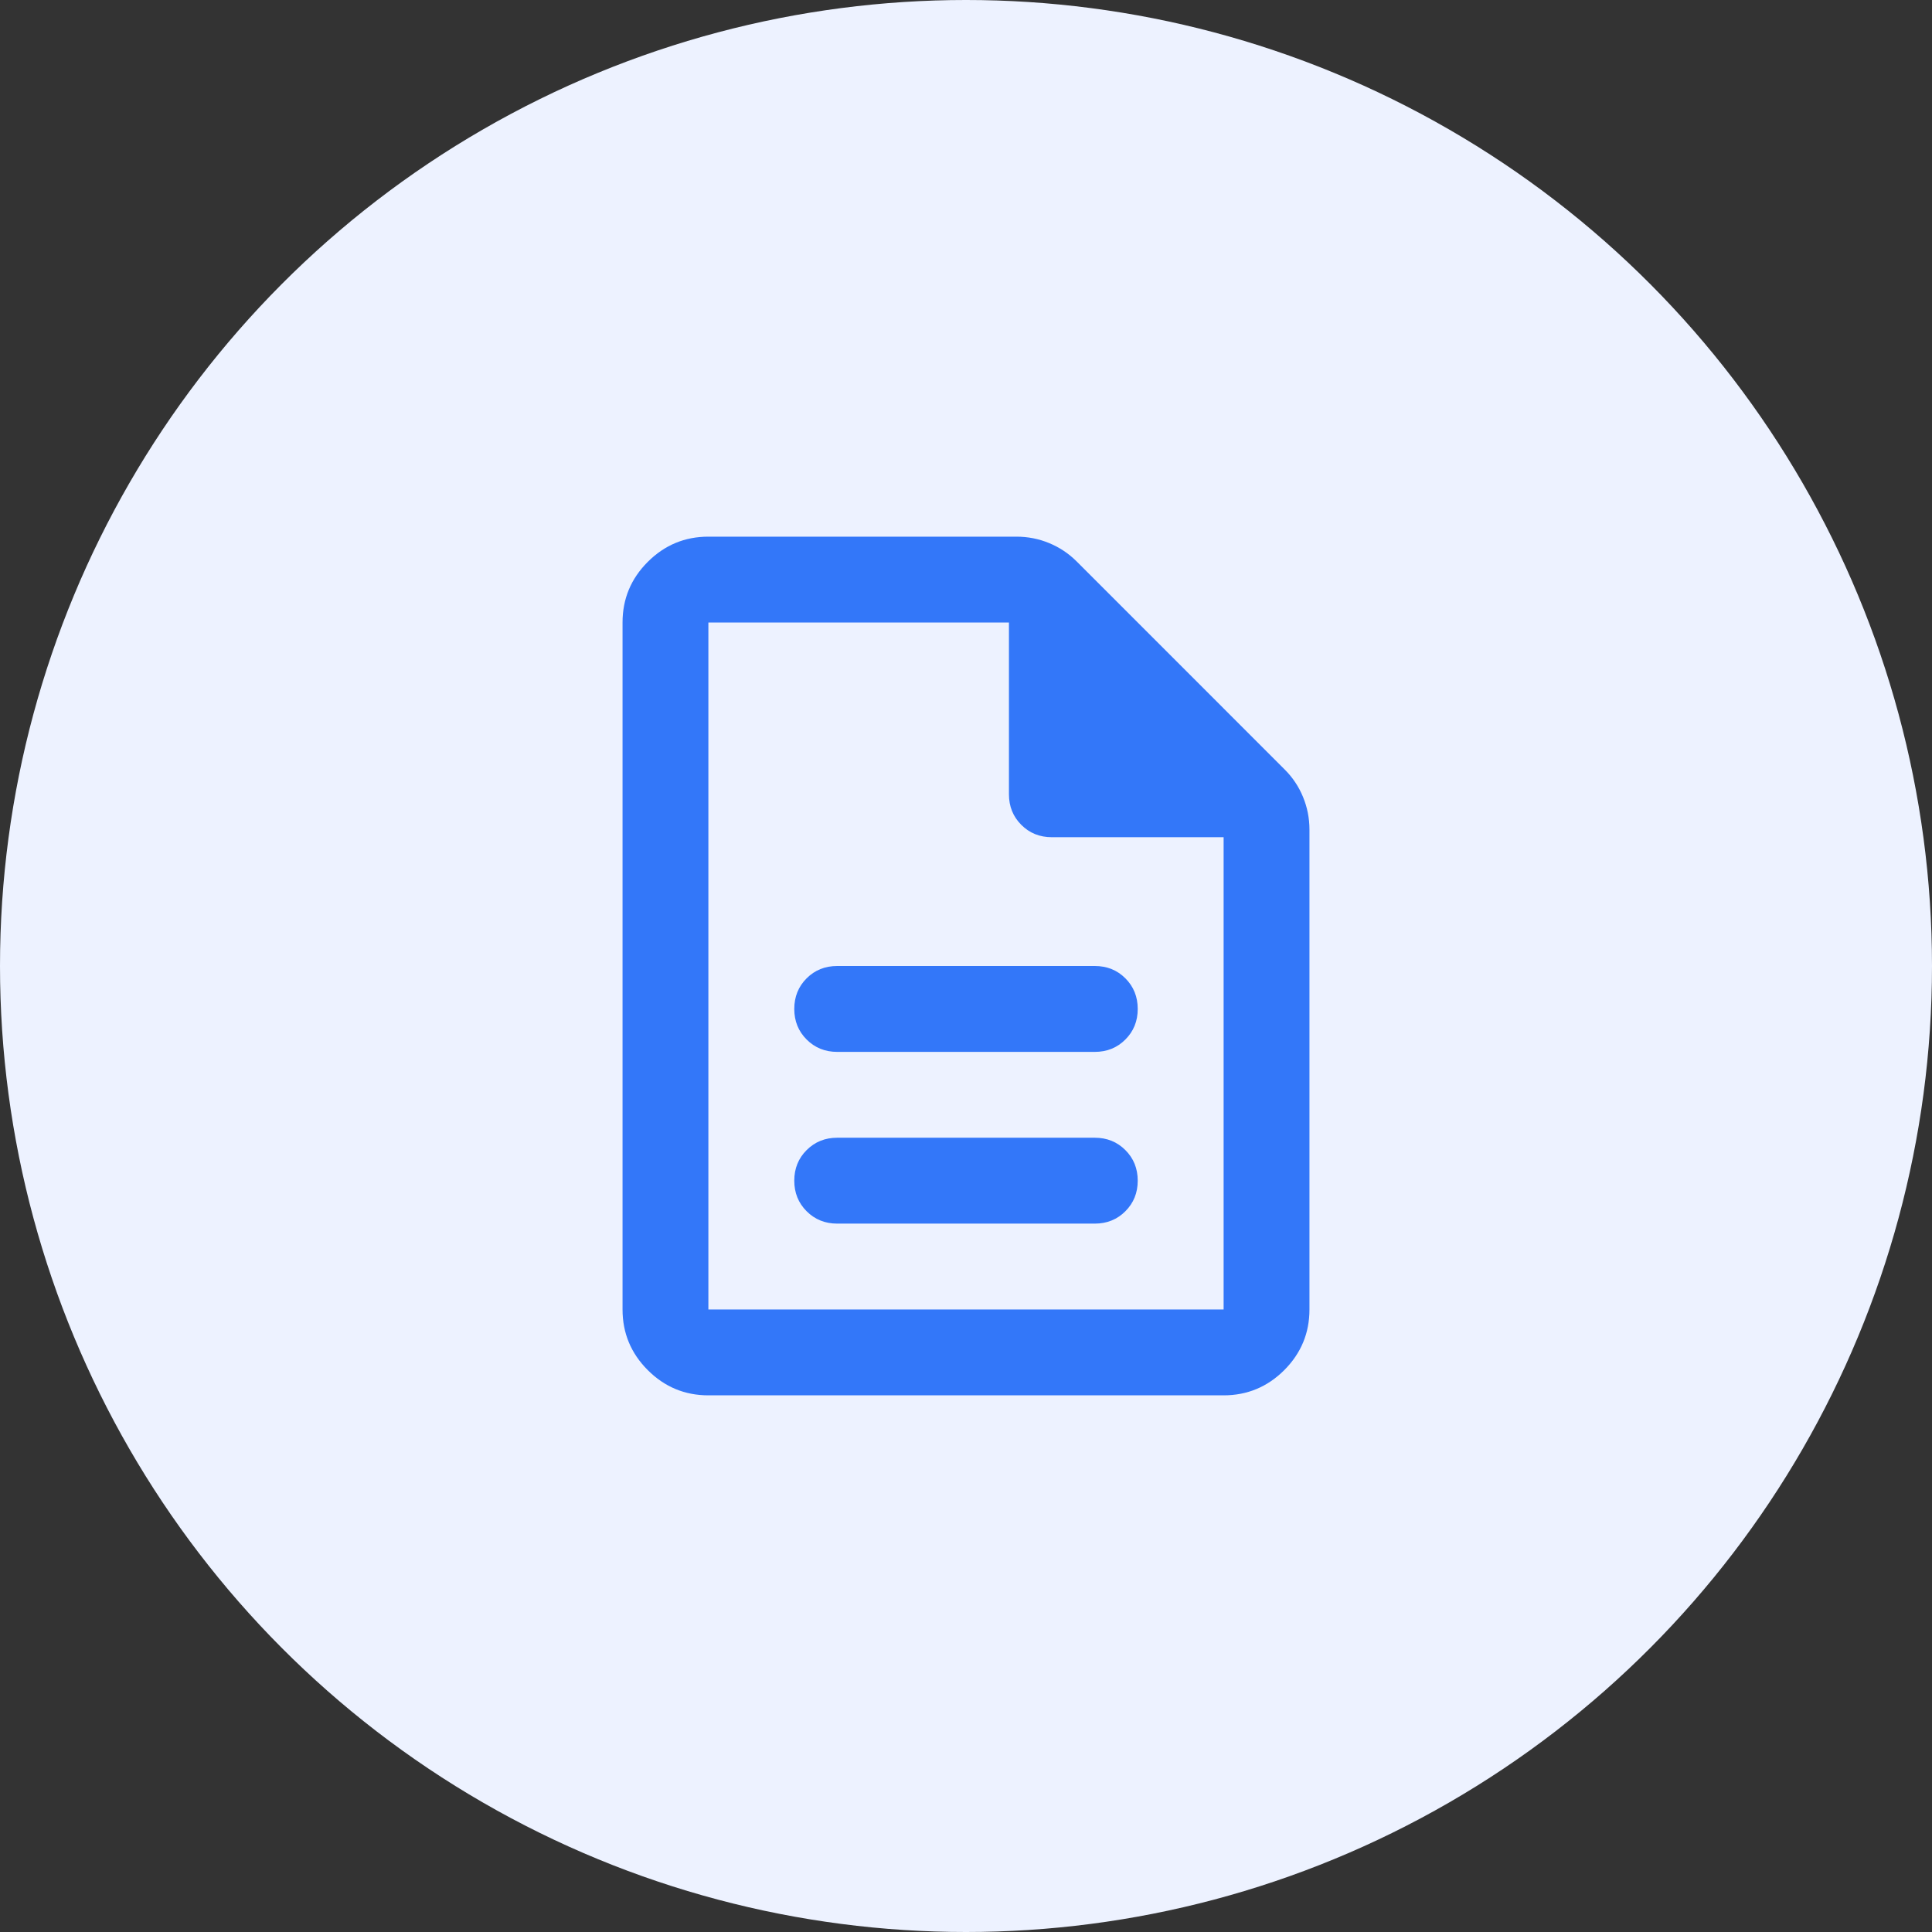
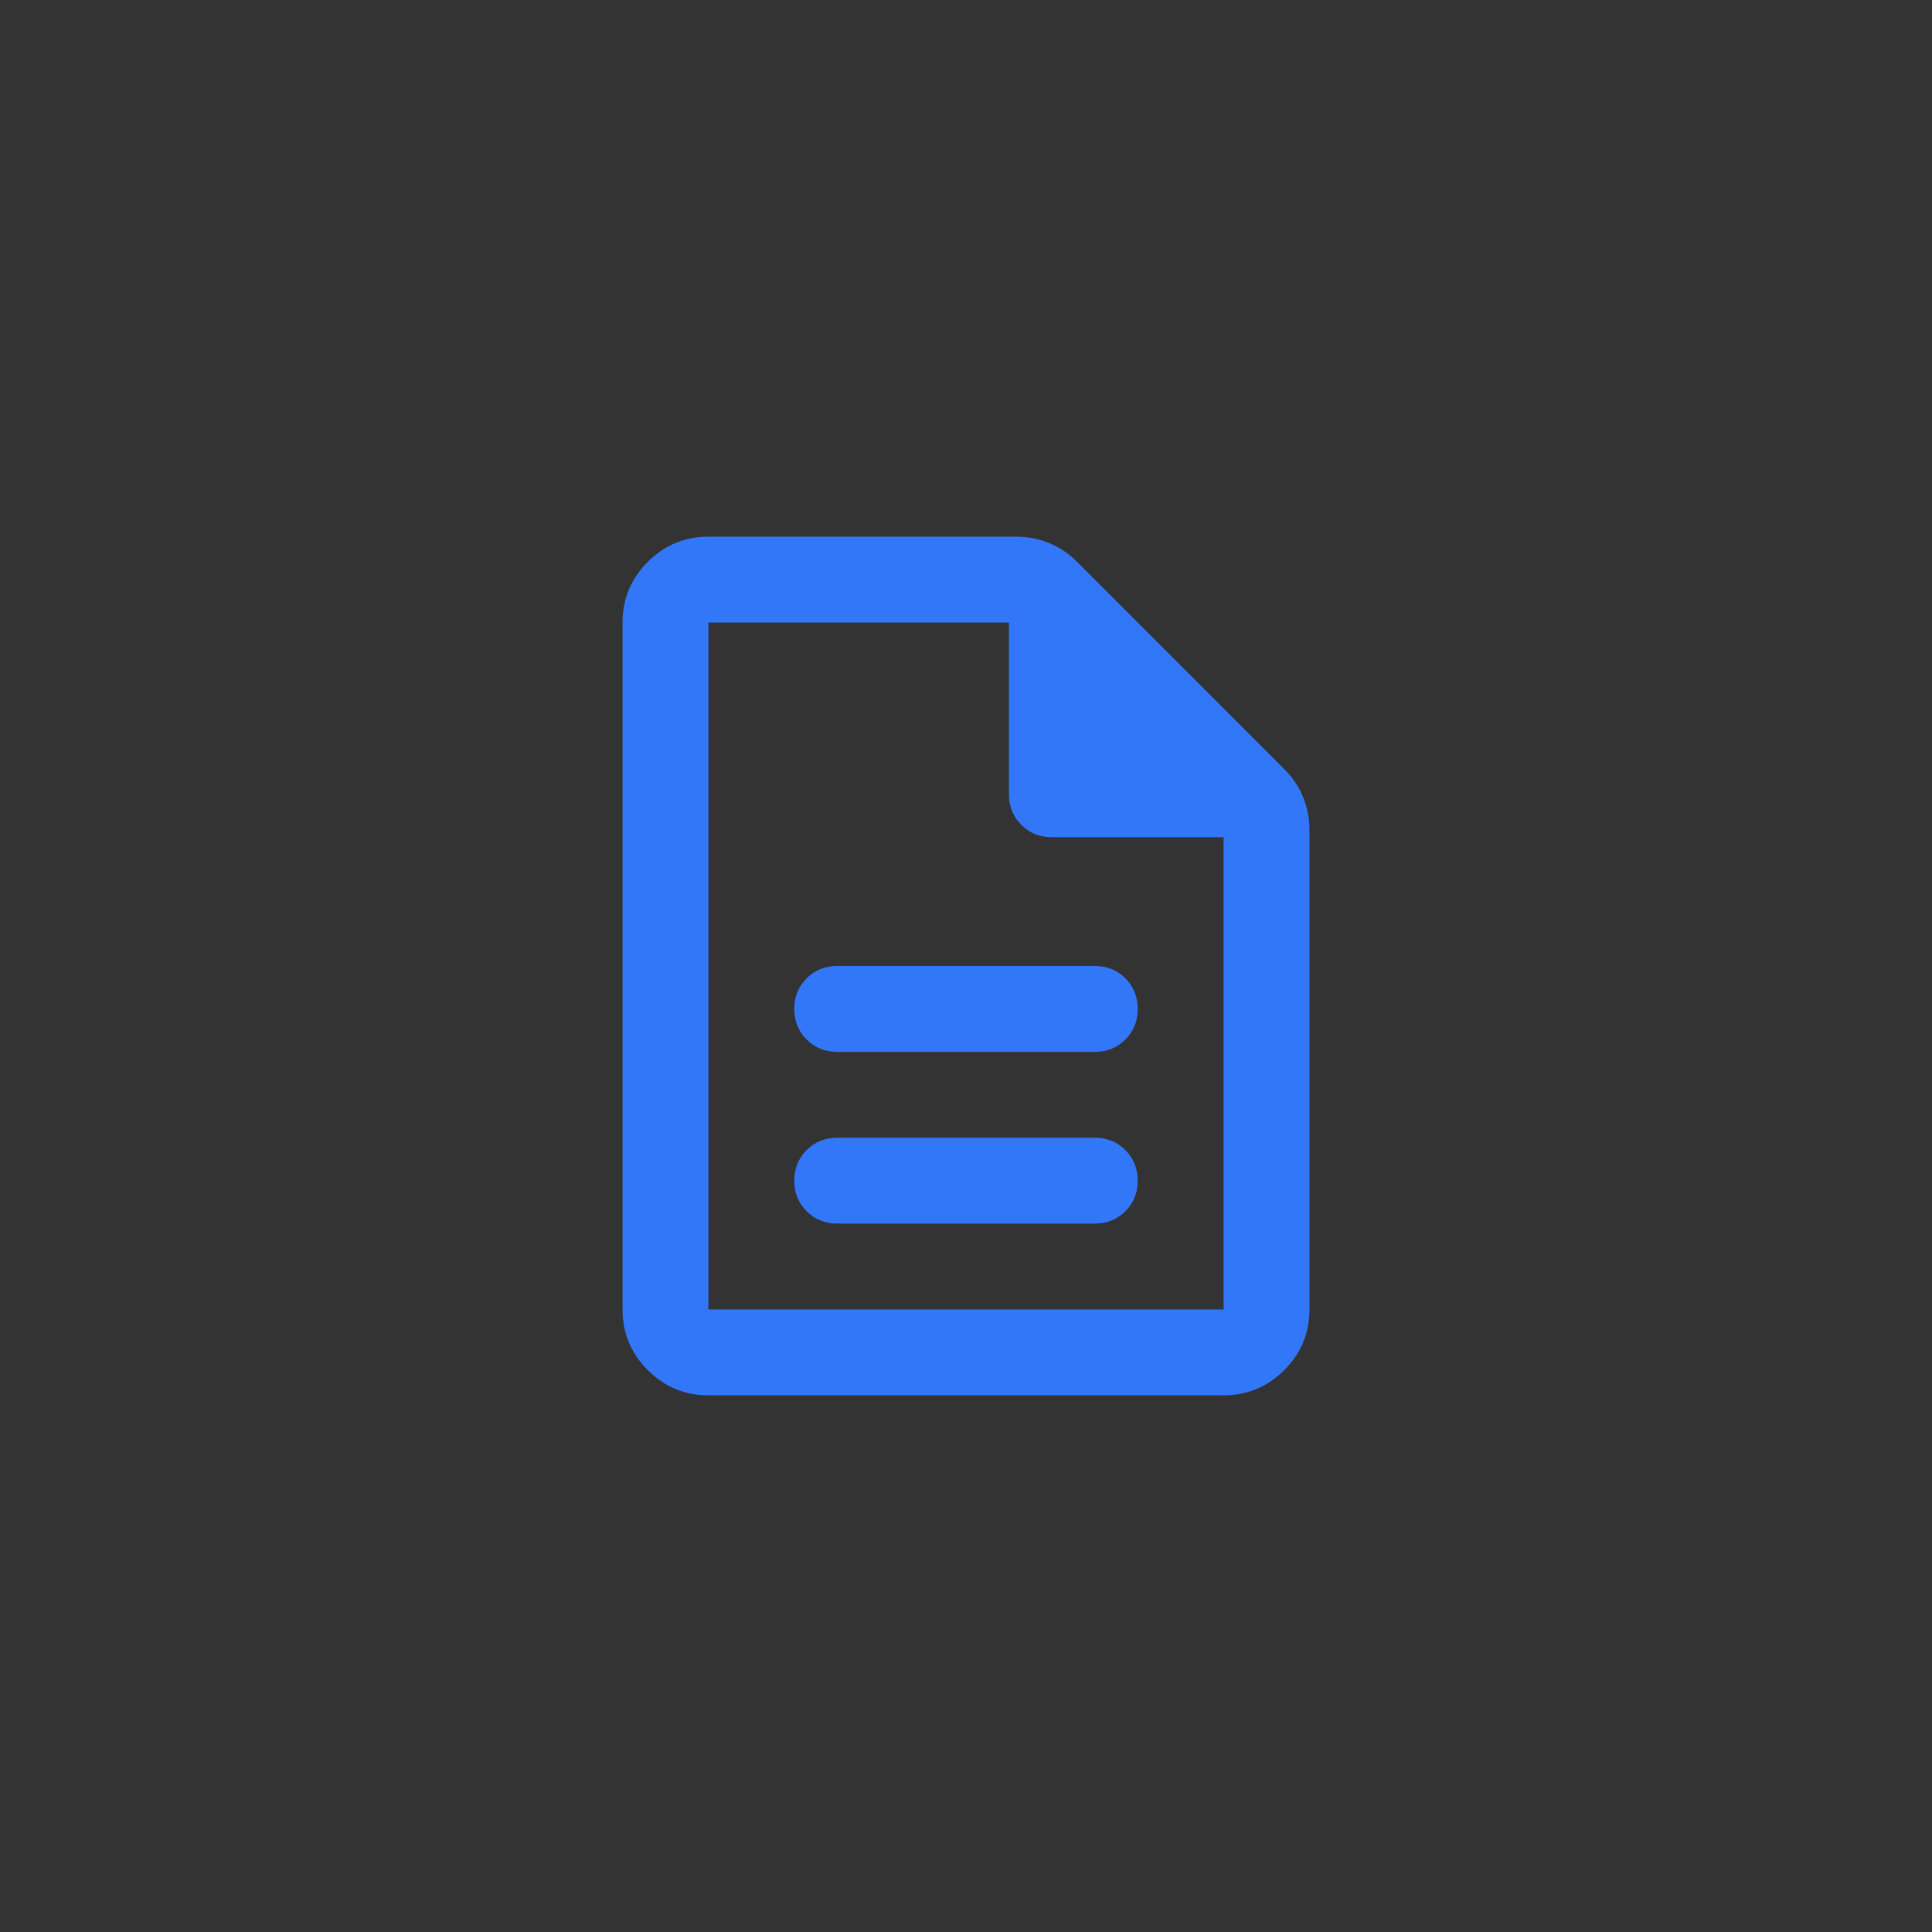
<svg xmlns="http://www.w3.org/2000/svg" width="44" height="44" viewBox="0 0 44 44" fill="none">
  <rect x="0" y="0" width="44" height="44" fill="#333333" stroke="none" />
-   <circle cx="22" cy="22" r="22" fill="#EDF2FF" />
  <path d="M19.067 27.867H24.933C25.21 27.867 25.443 27.773 25.63 27.585C25.817 27.398 25.911 27.166 25.911 26.889C25.911 26.612 25.817 26.38 25.63 26.193C25.443 26.005 25.21 25.911 24.933 25.911H19.067C18.79 25.911 18.558 26.005 18.37 26.193C18.183 26.38 18.089 26.612 18.089 26.889C18.089 27.166 18.183 27.398 18.37 27.585C18.558 27.773 18.79 27.867 19.067 27.867ZM19.067 23.956H24.933C25.21 23.956 25.443 23.862 25.63 23.674C25.817 23.487 25.911 23.255 25.911 22.978C25.911 22.701 25.817 22.468 25.63 22.281C25.443 22.093 25.21 22 24.933 22H19.067C18.79 22 18.558 22.093 18.37 22.281C18.183 22.468 18.089 22.701 18.089 22.978C18.089 23.255 18.183 23.487 18.37 23.674C18.558 23.862 18.79 23.956 19.067 23.956ZM16.133 31.778C15.595 31.778 15.135 31.586 14.753 31.204C14.369 30.82 14.178 30.36 14.178 29.822V14.178C14.178 13.64 14.369 13.179 14.753 12.796C15.135 12.414 15.595 12.222 16.133 12.222H23.149C23.41 12.222 23.658 12.271 23.895 12.369C24.131 12.467 24.338 12.605 24.518 12.784L29.26 17.527C29.439 17.706 29.578 17.913 29.675 18.149C29.773 18.386 29.822 18.635 29.822 18.895V29.822C29.822 30.36 29.631 30.82 29.248 31.204C28.865 31.586 28.404 31.778 27.867 31.778H16.133ZM22.978 14.178H16.133V29.822H27.867V19.067H23.956C23.678 19.067 23.446 18.973 23.259 18.785C23.072 18.598 22.978 18.366 22.978 18.089V14.178ZM16.133 14.178V18.089C16.133 18.366 16.133 18.598 16.133 18.785C16.133 18.973 16.133 19.067 16.133 19.067V14.178V18.089C16.133 18.366 16.133 18.598 16.133 18.785C16.133 18.973 16.133 19.067 16.133 19.067V29.822V14.178Z" fill="#3377F9" />
</svg>